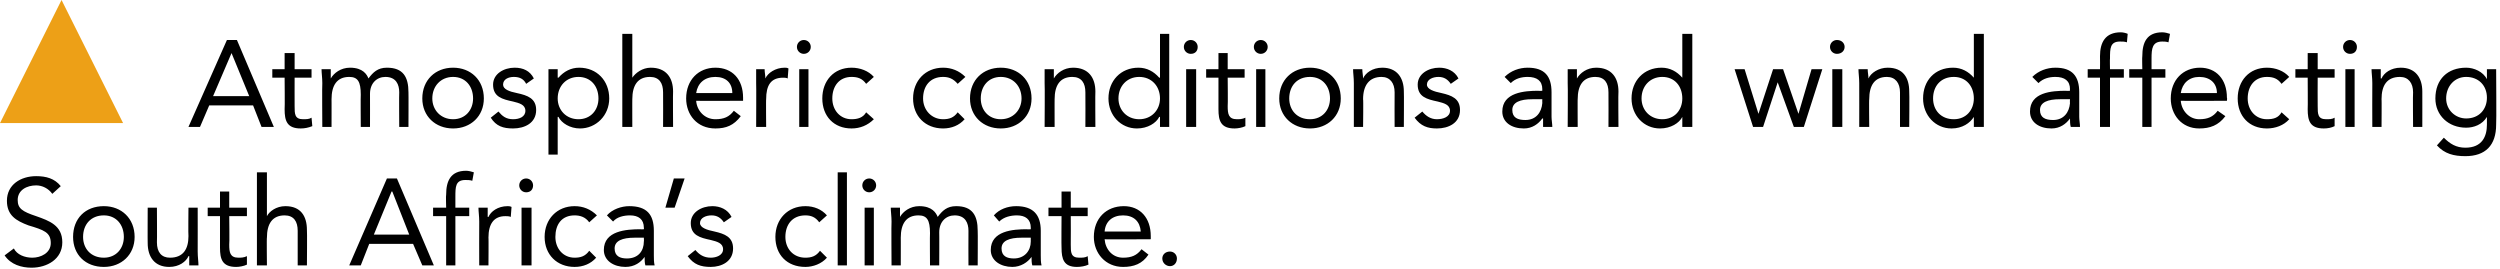
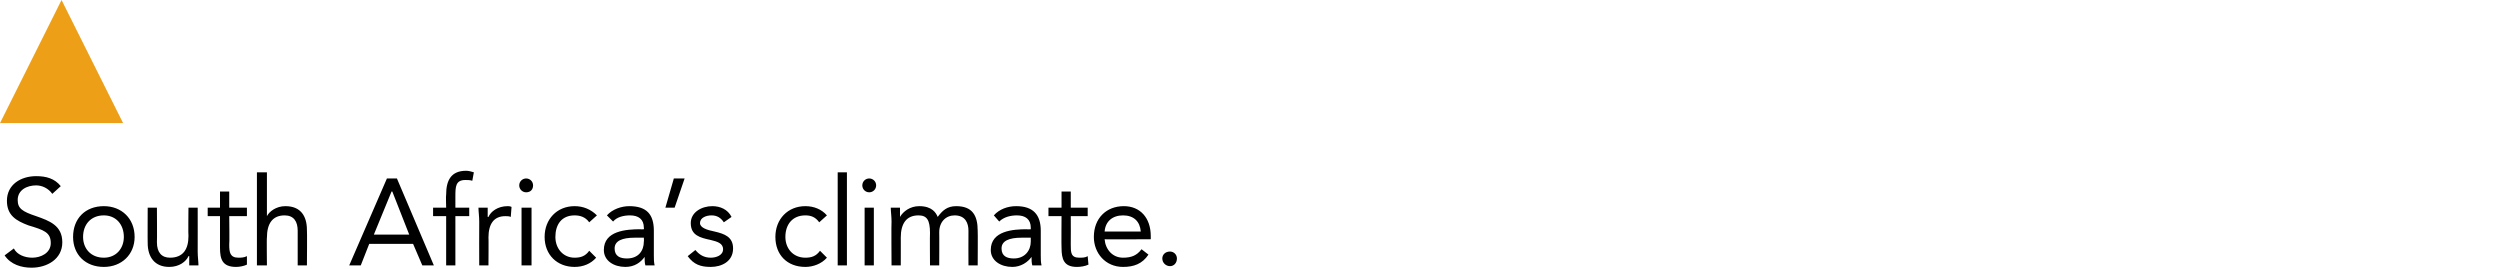
<svg xmlns="http://www.w3.org/2000/svg" version="1.1" width="325px" height="35px" viewBox="0 0 325 35">
  <desc>Atmospheric conditions and wind affecting South Africa’s climate.</desc>
  <defs />
  <g id="Polygon276235">
    <path d="M 6.8 25.2 C 6.3 24.5 5.5 24.1 4.7 24.1 C 3.5 24.1 2.3 24.7 2.3 26 C 2.3 27.1 2.9 27.5 4.7 28.1 C 6.4 28.7 8.1 29.3 8.1 31.5 C 8.1 33.7 6.1 34.8 4.1 34.8 C 2.8 34.8 1.4 34.4 0.6 33.2 C 0.6 33.2 1.8 32.3 1.8 32.3 C 2.2 33.1 3.2 33.5 4.2 33.5 C 5.3 33.5 6.6 32.9 6.6 31.6 C 6.6 30.2 5.7 29.9 3.7 29.3 C 2.1 28.7 0.9 28 0.9 26.1 C 0.9 24 2.7 22.9 4.7 22.9 C 6 22.9 7.1 23.2 7.9 24.2 C 7.9 24.2 6.8 25.2 6.8 25.2 Z M 13.5 26.8 C 15.8 26.8 17.5 28.4 17.5 30.8 C 17.5 33.1 15.8 34.7 13.5 34.7 C 11.1 34.7 9.5 33.1 9.5 30.8 C 9.5 28.4 11.1 26.8 13.5 26.8 Z M 13.5 33.5 C 15.1 33.5 16.1 32.3 16.1 30.8 C 16.1 29.2 15.1 28 13.5 28 C 11.8 28 10.8 29.2 10.8 30.8 C 10.8 32.3 11.8 33.5 13.5 33.5 Z M 25.7 32.7 C 25.7 33.4 25.8 34 25.8 34.5 C 25.8 34.5 24.6 34.5 24.6 34.5 C 24.6 34.1 24.6 33.7 24.6 33.3 C 24.6 33.3 24.5 33.3 24.5 33.3 C 24.2 34 23.3 34.7 22 34.7 C 20.1 34.7 19.2 33.4 19.2 31.6 C 19.18 31.64 19.2 27 19.2 27 L 20.4 27 C 20.4 27 20.43 31.51 20.4 31.5 C 20.4 32.8 21 33.5 22.1 33.5 C 23.8 33.5 24.5 32.4 24.5 30.7 C 24.46 30.66 24.5 27 24.5 27 L 25.7 27 C 25.7 27 25.71 32.72 25.7 32.7 Z M 32.1 28.1 L 29.8 28.1 C 29.8 28.1 29.85 31.81 29.8 31.8 C 29.8 32.8 29.9 33.5 31 33.5 C 31.3 33.5 31.7 33.5 32.1 33.3 C 32.1 33.3 32.1 34.4 32.1 34.4 C 31.7 34.6 31.1 34.7 30.7 34.7 C 28.9 34.7 28.6 33.7 28.6 32.2 C 28.6 32.18 28.6 28.1 28.6 28.1 L 27 28.1 L 27 27 L 28.6 27 L 28.6 24.9 L 29.8 24.9 L 29.8 27 L 32.1 27 L 32.1 28.1 Z M 33.4 22.4 L 34.7 22.4 L 34.7 28.1 C 34.7 28.1 34.7 28.05 34.7 28.1 C 35 27.5 35.9 26.8 37.1 26.8 C 39.1 26.8 39.9 28.1 39.9 29.9 C 39.94 29.88 39.9 34.5 39.9 34.5 L 38.7 34.5 C 38.7 34.5 38.7 30 38.7 30 C 38.7 28.8 38.2 28 37 28 C 35.4 28 34.7 29.1 34.7 30.9 C 34.66 30.85 34.7 34.5 34.7 34.5 L 33.4 34.5 L 33.4 22.4 Z M 50.3 23.2 L 51.6 23.2 L 56.4 34.5 L 54.9 34.5 L 53.7 31.7 L 48 31.7 L 46.9 34.5 L 45.4 34.5 L 50.3 23.2 Z M 51 24.9 L 50.9 24.9 L 48.6 30.5 L 53.2 30.5 L 51 24.9 Z M 58 28.1 L 56.3 28.1 L 56.3 27 L 58 27 C 58 27 57.95 25.33 58 25.3 C 58 23.5 58.6 22.2 60.6 22.2 C 60.9 22.2 61.3 22.3 61.6 22.4 C 61.6 22.4 61.4 23.5 61.4 23.5 C 61.1 23.4 60.8 23.4 60.5 23.4 C 59.2 23.4 59.2 24.3 59.2 25.6 C 59.2 25.6 59.2 27 59.2 27 L 61 27 L 61 28.1 L 59.2 28.1 L 59.2 34.5 L 58 34.5 L 58 28.1 Z M 62.3 28.8 C 62.3 28.1 62.2 27.5 62.2 27 C 62.2 27 63.4 27 63.4 27 C 63.4 27.4 63.4 27.8 63.4 28.2 C 63.4 28.2 63.5 28.2 63.5 28.2 C 63.8 27.5 64.7 26.8 66 26.8 C 66.1 26.8 66.3 26.8 66.5 26.9 C 66.5 26.9 66.4 28.2 66.4 28.2 C 66.2 28.1 65.9 28.1 65.7 28.1 C 64.2 28.1 63.5 29.1 63.5 30.9 C 63.53 30.85 63.5 34.5 63.5 34.5 L 62.3 34.5 C 62.3 34.5 62.28 28.79 62.3 28.8 Z M 67.8 27 L 69.1 27 L 69.1 34.5 L 67.8 34.5 L 67.8 27 Z M 68.4 23.2 C 68.9 23.2 69.3 23.6 69.3 24.1 C 69.3 24.6 69 25 68.4 25 C 67.9 25 67.5 24.6 67.5 24.1 C 67.5 23.6 67.9 23.2 68.4 23.2 Z M 76.6 28.9 C 76.1 28.2 75.4 28 74.7 28 C 73 28 72.2 29.2 72.2 30.8 C 72.2 32.3 73.2 33.5 74.7 33.5 C 75.5 33.5 76.1 33.3 76.6 32.6 C 76.6 32.6 77.5 33.5 77.5 33.5 C 76.8 34.3 75.8 34.7 74.7 34.7 C 72.4 34.7 70.8 33.1 70.8 30.8 C 70.8 28.5 72.4 26.8 74.7 26.8 C 75.8 26.8 76.8 27.2 77.6 28 C 77.6 28 76.6 28.9 76.6 28.9 Z M 78.9 28 C 79.6 27.2 80.8 26.8 81.8 26.8 C 84.1 26.8 85 27.9 85 30 C 85 30 85 33.2 85 33.2 C 85 33.6 85 34.1 85.1 34.5 C 85.1 34.5 83.9 34.5 83.9 34.5 C 83.8 34.2 83.8 33.7 83.8 33.4 C 83.8 33.4 83.8 33.4 83.8 33.4 C 83.3 34.1 82.5 34.7 81.3 34.7 C 79.8 34.7 78.5 33.9 78.5 32.5 C 78.5 30 81.4 29.8 83.3 29.8 C 83.25 29.84 83.7 29.8 83.7 29.8 C 83.7 29.8 83.73 29.62 83.7 29.6 C 83.7 28.5 83 28 81.9 28 C 81.1 28 80.2 28.2 79.7 28.8 C 79.7 28.8 78.9 28 78.9 28 Z M 82.5 30.9 C 80.9 30.9 79.9 31.3 79.9 32.3 C 79.9 33.3 80.6 33.6 81.5 33.6 C 83 33.6 83.7 32.6 83.7 31.4 C 83.73 31.38 83.7 30.9 83.7 30.9 C 83.7 30.9 82.49 30.9 82.5 30.9 Z M 87.7 27 L 86.5 27 L 87.6 23.2 L 89 23.2 L 87.7 27 Z M 90.4 32.5 C 90.9 33.1 91.5 33.5 92.4 33.5 C 93.1 33.5 94 33.2 94 32.4 C 94 31.6 93.2 31.4 92.4 31.2 C 91 30.9 89.8 30.6 89.8 29 C 89.8 27.6 91.2 26.8 92.6 26.8 C 93.6 26.8 94.6 27.2 95.1 28.2 C 95.1 28.2 94.1 28.9 94.1 28.9 C 93.7 28.3 93.2 28 92.5 28 C 91.8 28 91 28.3 91 29 C 91 29.6 91.9 29.9 92.9 30.1 C 94.2 30.4 95.3 30.8 95.3 32.3 C 95.3 34 93.8 34.7 92.4 34.7 C 91.1 34.7 90.2 34.4 89.4 33.3 C 89.4 33.3 90.4 32.5 90.4 32.5 Z M 106.5 28.9 C 106 28.2 105.4 28 104.7 28 C 103 28 102.1 29.2 102.1 30.8 C 102.1 32.3 103.1 33.5 104.7 33.5 C 105.5 33.5 106.1 33.3 106.6 32.6 C 106.6 32.6 107.5 33.5 107.5 33.5 C 106.8 34.3 105.7 34.7 104.7 34.7 C 102.3 34.7 100.8 33.1 100.8 30.8 C 100.8 28.5 102.4 26.8 104.7 26.8 C 105.8 26.8 106.8 27.2 107.5 28 C 107.5 28 106.5 28.9 106.5 28.9 Z M 108.9 22.4 L 110.1 22.4 L 110.1 34.5 L 108.9 34.5 L 108.9 22.4 Z M 112.4 27 L 113.6 27 L 113.6 34.5 L 112.4 34.5 L 112.4 27 Z M 113 23.2 C 113.5 23.2 113.9 23.6 113.9 24.1 C 113.9 24.6 113.5 25 113 25 C 112.5 25 112.1 24.6 112.1 24.1 C 112.1 23.6 112.5 23.2 113 23.2 Z M 115.9 28.8 C 115.9 28.1 115.8 27.5 115.8 27 C 115.8 27 117 27 117 27 C 117 27.4 117 27.8 117 28.2 C 117 28.2 117 28.2 117 28.2 C 117.4 27.5 118.3 26.8 119.5 26.8 C 121.2 26.8 121.7 27.7 121.9 28.2 C 122.5 27.4 123.1 26.8 124.3 26.8 C 126.4 26.8 127.1 28 127.1 30 C 127.13 29.96 127.1 34.5 127.1 34.5 L 125.9 34.5 C 125.9 34.5 125.88 30.02 125.9 30 C 125.9 29 125.5 28 124.1 28 C 123 28 122.1 28.8 122.1 30.2 C 122.12 30.18 122.1 34.5 122.1 34.5 L 120.9 34.5 C 120.9 34.5 120.87 30.26 120.9 30.3 C 120.9 28.6 120.5 28 119.4 28 C 117.8 28 117.1 29.1 117.1 30.9 C 117.11 30.85 117.1 34.5 117.1 34.5 L 115.9 34.5 C 115.9 34.5 115.86 28.79 115.9 28.8 Z M 129.2 28 C 129.9 27.2 131 26.8 132.1 26.8 C 134.3 26.8 135.3 27.9 135.3 30 C 135.3 30 135.3 33.2 135.3 33.2 C 135.3 33.6 135.3 34.1 135.4 34.5 C 135.4 34.5 134.2 34.5 134.2 34.5 C 134.1 34.2 134.1 33.7 134.1 33.4 C 134.1 33.4 134.1 33.4 134.1 33.4 C 133.6 34.1 132.7 34.7 131.6 34.7 C 130.1 34.7 128.8 33.9 128.8 32.5 C 128.8 30 131.7 29.8 133.5 29.8 C 133.53 29.84 134 29.8 134 29.8 C 134 29.8 134.01 29.62 134 29.6 C 134 28.5 133.3 28 132.2 28 C 131.4 28 130.5 28.2 129.9 28.8 C 129.9 28.8 129.2 28 129.2 28 Z M 132.8 30.9 C 131.2 30.9 130.2 31.3 130.2 32.3 C 130.2 33.3 130.9 33.6 131.8 33.6 C 133.2 33.6 134 32.6 134 31.4 C 134.01 31.38 134 30.9 134 30.9 C 134 30.9 132.77 30.9 132.8 30.9 Z M 141.4 28.1 L 139.2 28.1 C 139.2 28.1 139.22 31.81 139.2 31.8 C 139.2 32.8 139.2 33.5 140.3 33.5 C 140.7 33.5 141.1 33.5 141.4 33.3 C 141.4 33.3 141.5 34.4 141.5 34.4 C 141.1 34.6 140.5 34.7 140 34.7 C 138.3 34.7 138 33.7 138 32.2 C 137.97 32.18 138 28.1 138 28.1 L 136.3 28.1 L 136.3 27 L 138 27 L 138 24.9 L 139.2 24.9 L 139.2 27 L 141.4 27 L 141.4 28.1 Z M 149.3 33.1 C 148.5 34.3 147.4 34.7 146 34.7 C 143.7 34.7 142.2 32.9 142.2 30.8 C 142.2 28.4 143.8 26.8 146.1 26.8 C 148.2 26.8 149.6 28.3 149.6 30.7 C 149.61 30.74 149.6 31.1 149.6 31.1 C 149.6 31.1 143.56 31.14 143.6 31.1 C 143.7 32.4 144.6 33.5 146 33.5 C 147.1 33.5 147.8 33.2 148.4 32.4 C 148.4 32.4 149.3 33.1 149.3 33.1 Z M 148.3 30.1 C 148.2 28.8 147.4 28 146 28 C 144.6 28 143.7 28.8 143.6 30.1 C 143.6 30.1 148.3 30.1 148.3 30.1 Z M 153 33.6 C 153 34.2 152.6 34.6 152.1 34.6 C 151.6 34.6 151.1 34.2 151.1 33.6 C 151.1 33.1 151.5 32.7 152.1 32.7 C 152.6 32.7 153 33.1 153 33.6 Z " stroke="none" fill="#000" />
  </g>
  <g id="Polygon276234">
-     <path d="M 29.5 5.2 L 30.8 5.2 L 35.6 16.5 L 34 16.5 L 32.9 13.7 L 27.2 13.7 L 26 16.5 L 24.5 16.5 L 29.5 5.2 Z M 30.1 6.9 L 30.1 6.9 L 27.7 12.5 L 32.4 12.5 L 30.1 6.9 Z M 40.5 10.1 L 38.3 10.1 C 38.3 10.1 38.29 13.81 38.3 13.8 C 38.3 14.8 38.3 15.5 39.4 15.5 C 39.8 15.5 40.2 15.5 40.5 15.3 C 40.5 15.3 40.6 16.4 40.6 16.4 C 40.1 16.6 39.6 16.7 39.1 16.7 C 37.3 16.7 37 15.7 37 14.2 C 37.04 14.18 37 10.1 37 10.1 L 35.4 10.1 L 35.4 9 L 37 9 L 37 6.9 L 38.3 6.9 L 38.3 9 L 40.5 9 L 40.5 10.1 Z M 41.9 10.8 C 41.9 10.1 41.8 9.5 41.8 9 C 41.8 9 43 9 43 9 C 43 9.4 43 9.8 43 10.2 C 43 10.2 43 10.2 43 10.2 C 43.4 9.5 44.3 8.8 45.5 8.8 C 47.2 8.8 47.7 9.7 47.9 10.2 C 48.5 9.4 49.1 8.8 50.3 8.8 C 52.4 8.8 53.1 10 53.1 12 C 53.12 11.96 53.1 16.5 53.1 16.5 L 51.9 16.5 C 51.9 16.5 51.87 12.02 51.9 12 C 51.9 11 51.5 10 50.1 10 C 49 10 48.1 10.8 48.1 12.2 C 48.11 12.18 48.1 16.5 48.1 16.5 L 46.9 16.5 C 46.9 16.5 46.87 12.26 46.9 12.3 C 46.9 10.6 46.5 10 45.4 10 C 43.8 10 43.1 11.1 43.1 12.9 C 43.11 12.85 43.1 16.5 43.1 16.5 L 41.9 16.5 C 41.9 16.5 41.86 10.79 41.9 10.8 Z M 58.9 8.8 C 61.2 8.8 62.9 10.4 62.9 12.8 C 62.9 15.1 61.2 16.7 58.9 16.7 C 56.6 16.7 54.9 15.1 54.9 12.8 C 54.9 10.4 56.6 8.8 58.9 8.8 Z M 58.9 15.5 C 60.5 15.5 61.5 14.3 61.5 12.8 C 61.5 11.2 60.5 10 58.9 10 C 57.3 10 56.2 11.2 56.2 12.8 C 56.2 14.3 57.3 15.5 58.9 15.5 Z M 64.8 14.5 C 65.3 15.1 65.8 15.5 66.7 15.5 C 67.5 15.5 68.3 15.2 68.3 14.4 C 68.3 13.6 67.5 13.4 66.7 13.2 C 65.3 12.9 64.1 12.6 64.1 11 C 64.1 9.6 65.5 8.8 66.9 8.8 C 68 8.8 68.9 9.2 69.4 10.2 C 69.4 10.2 68.4 10.9 68.4 10.9 C 68.1 10.3 67.6 10 66.8 10 C 66.1 10 65.4 10.3 65.4 11 C 65.4 11.6 66.2 11.9 67.2 12.1 C 68.6 12.4 69.7 12.8 69.7 14.3 C 69.7 16 68.2 16.7 66.7 16.7 C 65.4 16.7 64.5 16.4 63.8 15.3 C 63.8 15.3 64.8 14.5 64.8 14.5 Z M 71.3 9 L 72.5 9 L 72.5 10.1 C 72.5 10.1 72.56 10.1 72.6 10.1 C 73.3 9.3 74.2 8.8 75.3 8.8 C 77.6 8.8 79.2 10.5 79.2 12.8 C 79.2 15 77.5 16.7 75.4 16.7 C 74.1 16.7 73 16 72.6 15.2 C 72.56 15.17 72.5 15.2 72.5 15.2 L 72.5 20.1 L 71.3 20.1 L 71.3 9 Z M 75.2 15.5 C 76.8 15.5 77.8 14.3 77.8 12.8 C 77.8 11.2 76.8 10 75.2 10 C 73.6 10 72.5 11.2 72.5 12.8 C 72.5 14.3 73.6 15.5 75.2 15.5 Z M 80.9 4.4 L 82.2 4.4 L 82.2 10.1 C 82.2 10.1 82.22 10.05 82.2 10.1 C 82.6 9.5 83.5 8.8 84.6 8.8 C 86.6 8.8 87.5 10.1 87.5 11.9 C 87.47 11.88 87.5 16.5 87.5 16.5 L 86.2 16.5 C 86.2 16.5 86.22 12 86.2 12 C 86.2 10.8 85.7 10 84.5 10 C 82.9 10 82.2 11.1 82.2 12.9 C 82.19 12.85 82.2 16.5 82.2 16.5 L 80.9 16.5 L 80.9 4.4 Z M 96.3 15.1 C 95.4 16.3 94.4 16.7 93 16.7 C 90.6 16.7 89.2 14.9 89.2 12.8 C 89.2 10.4 90.8 8.8 93 8.8 C 95.2 8.8 96.6 10.3 96.6 12.7 C 96.59 12.74 96.6 13.1 96.6 13.1 C 96.6 13.1 90.54 13.14 90.5 13.1 C 90.6 14.4 91.6 15.5 93 15.5 C 94.1 15.5 94.8 15.2 95.4 14.4 C 95.4 14.4 96.3 15.1 96.3 15.1 Z M 95.2 12.1 C 95.2 10.8 94.4 10 93 10 C 91.6 10 90.7 10.8 90.5 12.1 C 90.5 12.1 95.2 12.1 95.2 12.1 Z M 98.3 10.8 C 98.3 10.1 98.3 9.5 98.3 9 C 98.3 9 99.4 9 99.4 9 C 99.4 9.4 99.5 9.8 99.5 10.2 C 99.5 10.2 99.5 10.2 99.5 10.2 C 99.8 9.5 100.8 8.8 102 8.8 C 102.2 8.8 102.3 8.8 102.5 8.9 C 102.5 8.9 102.4 10.2 102.4 10.2 C 102.2 10.1 102 10.1 101.8 10.1 C 100.2 10.1 99.6 11.1 99.6 12.9 C 99.57 12.85 99.6 16.5 99.6 16.5 L 98.3 16.5 C 98.3 16.5 98.33 10.79 98.3 10.8 Z M 103.9 9 L 105.1 9 L 105.1 16.5 L 103.9 16.5 L 103.9 9 Z M 104.5 5.2 C 105 5.2 105.4 5.6 105.4 6.1 C 105.4 6.6 105 7 104.5 7 C 104 7 103.6 6.6 103.6 6.1 C 103.6 5.6 104 5.2 104.5 5.2 Z M 112.6 10.9 C 112.1 10.2 111.5 10 110.7 10 C 109.1 10 108.2 11.2 108.2 12.8 C 108.2 14.3 109.2 15.5 110.7 15.5 C 111.5 15.5 112.2 15.3 112.6 14.6 C 112.6 14.6 113.6 15.5 113.6 15.5 C 112.8 16.3 111.8 16.7 110.7 16.7 C 108.4 16.7 106.9 15.1 106.9 12.8 C 106.9 10.5 108.4 8.8 110.7 8.8 C 111.8 8.8 112.9 9.2 113.6 10 C 113.6 10 112.6 10.9 112.6 10.9 Z M 124.5 10.9 C 123.9 10.2 123.3 10 122.6 10 C 120.9 10 120 11.2 120 12.8 C 120 14.3 121.1 15.5 122.6 15.5 C 123.4 15.5 124 15.3 124.5 14.6 C 124.5 14.6 125.4 15.5 125.4 15.5 C 124.7 16.3 123.7 16.7 122.6 16.7 C 120.3 16.7 118.7 15.1 118.7 12.8 C 118.7 10.5 120.3 8.8 122.6 8.8 C 123.7 8.8 124.7 9.2 125.5 10 C 125.5 10 124.5 10.9 124.5 10.9 Z M 130.1 8.8 C 132.4 8.8 134.1 10.4 134.1 12.8 C 134.1 15.1 132.4 16.7 130.1 16.7 C 127.8 16.7 126.1 15.1 126.1 12.8 C 126.1 10.4 127.8 8.8 130.1 8.8 Z M 130.1 15.5 C 131.7 15.5 132.8 14.3 132.8 12.8 C 132.8 11.2 131.7 10 130.1 10 C 128.5 10 127.5 11.2 127.5 12.8 C 127.5 14.3 128.5 15.5 130.1 15.5 Z M 135.8 10.8 C 135.8 10.1 135.8 9.5 135.8 9 C 135.8 9 137 9 137 9 C 137 9.4 137 9.8 137 10.2 C 137 10.2 137 10.2 137 10.2 C 137.4 9.5 138.3 8.8 139.5 8.8 C 141.5 8.8 142.4 10.1 142.4 11.9 C 142.37 11.88 142.4 16.5 142.4 16.5 L 141.1 16.5 C 141.1 16.5 141.12 12 141.1 12 C 141.1 10.8 140.6 10 139.4 10 C 137.8 10 137.1 11.1 137.1 12.9 C 137.09 12.85 137.1 16.5 137.1 16.5 L 135.8 16.5 C 135.8 16.5 135.84 10.79 135.8 10.8 Z M 150.8 15.2 C 150.8 15.2 150.72 15.17 150.7 15.2 C 150.3 16 149.2 16.7 147.8 16.7 C 145.7 16.7 144.1 15 144.1 12.8 C 144.1 10.5 145.7 8.8 148 8.8 C 149.1 8.8 150 9.3 150.7 10.1 C 150.72 10.1 150.8 10.1 150.8 10.1 L 150.8 4.4 L 152 4.4 L 152 16.5 L 150.8 16.5 L 150.8 15.2 Z M 148.1 10 C 146.5 10 145.4 11.2 145.4 12.8 C 145.4 14.3 146.5 15.5 148.1 15.5 C 149.7 15.5 150.8 14.3 150.8 12.8 C 150.8 11.2 149.7 10 148.1 10 Z M 154.2 9 L 155.5 9 L 155.5 16.5 L 154.2 16.5 L 154.2 9 Z M 154.8 5.2 C 155.3 5.2 155.7 5.6 155.7 6.1 C 155.7 6.6 155.4 7 154.8 7 C 154.3 7 153.9 6.6 153.9 6.1 C 153.9 5.6 154.3 5.2 154.8 5.2 Z M 161.8 10.1 L 159.6 10.1 C 159.6 10.1 159.64 13.81 159.6 13.8 C 159.6 14.8 159.7 15.5 160.8 15.5 C 161.1 15.5 161.5 15.5 161.9 15.3 C 161.9 15.3 161.9 16.4 161.9 16.4 C 161.5 16.6 160.9 16.7 160.5 16.7 C 158.7 16.7 158.4 15.7 158.4 14.2 C 158.39 14.18 158.4 10.1 158.4 10.1 L 156.8 10.1 L 156.8 9 L 158.4 9 L 158.4 6.9 L 159.6 6.9 L 159.6 9 L 161.8 9 L 161.8 10.1 Z M 163.3 9 L 164.5 9 L 164.5 16.5 L 163.3 16.5 L 163.3 9 Z M 163.9 5.2 C 164.4 5.2 164.8 5.6 164.8 6.1 C 164.8 6.6 164.4 7 163.9 7 C 163.4 7 163 6.6 163 6.1 C 163 5.6 163.4 5.2 163.9 5.2 Z M 170.3 8.8 C 172.6 8.8 174.3 10.4 174.3 12.8 C 174.3 15.1 172.6 16.7 170.3 16.7 C 168 16.7 166.3 15.1 166.3 12.8 C 166.3 10.4 168 8.8 170.3 8.8 Z M 170.3 15.5 C 171.9 15.5 172.9 14.3 172.9 12.8 C 172.9 11.2 171.9 10 170.3 10 C 168.6 10 167.6 11.2 167.6 12.8 C 167.6 14.3 168.6 15.5 170.3 15.5 Z M 176 10.8 C 176 10.1 175.9 9.5 175.9 9 C 175.9 9 177.1 9 177.1 9 C 177.1 9.4 177.2 9.8 177.2 10.2 C 177.2 10.2 177.2 10.2 177.2 10.2 C 177.5 9.5 178.4 8.8 179.7 8.8 C 181.6 8.8 182.5 10.1 182.5 11.9 C 182.53 11.88 182.5 16.5 182.5 16.5 L 181.3 16.5 C 181.3 16.5 181.28 12 181.3 12 C 181.3 10.8 180.7 10 179.6 10 C 178 10 177.2 11.1 177.2 12.9 C 177.25 12.85 177.2 16.5 177.2 16.5 L 176 16.5 C 176 16.5 176 10.79 176 10.8 Z M 184.9 14.5 C 185.4 15.1 186 15.5 186.8 15.5 C 187.6 15.5 188.5 15.2 188.5 14.4 C 188.5 13.6 187.7 13.4 186.9 13.2 C 185.5 12.9 184.3 12.6 184.3 11 C 184.3 9.6 185.7 8.8 187.1 8.8 C 188.1 8.8 189.1 9.2 189.6 10.2 C 189.6 10.2 188.6 10.9 188.6 10.9 C 188.2 10.3 187.7 10 187 10 C 186.3 10 185.5 10.3 185.5 11 C 185.5 11.6 186.4 11.9 187.4 12.1 C 188.7 12.4 189.8 12.8 189.8 14.3 C 189.8 16 188.3 16.7 186.8 16.7 C 185.6 16.7 184.7 16.4 183.9 15.3 C 183.9 15.3 184.9 14.5 184.9 14.5 Z M 195.6 10 C 196.4 9.2 197.5 8.8 198.6 8.8 C 200.8 8.8 201.7 9.9 201.7 12 C 201.7 12 201.7 15.2 201.7 15.2 C 201.7 15.6 201.8 16.1 201.8 16.5 C 201.8 16.5 200.6 16.5 200.6 16.5 C 200.6 16.2 200.6 15.7 200.6 15.4 C 200.6 15.4 200.5 15.4 200.5 15.4 C 200 16.1 199.2 16.7 198.1 16.7 C 196.5 16.7 195.3 15.9 195.3 14.5 C 195.3 12 198.2 11.8 200 11.8 C 200 11.84 200.5 11.8 200.5 11.8 C 200.5 11.8 200.48 11.62 200.5 11.6 C 200.5 10.5 199.8 10 198.6 10 C 197.8 10 197 10.2 196.4 10.8 C 196.4 10.8 195.6 10 195.6 10 Z M 199.2 12.9 C 197.6 12.9 196.6 13.3 196.6 14.3 C 196.6 15.3 197.3 15.6 198.3 15.6 C 199.7 15.6 200.4 14.6 200.5 13.4 C 200.48 13.38 200.5 12.9 200.5 12.9 C 200.5 12.9 199.23 12.9 199.2 12.9 Z M 203.8 10.8 C 203.8 10.1 203.8 9.5 203.8 9 C 203.8 9 205 9 205 9 C 205 9.4 205 9.8 205 10.2 C 205 10.2 205 10.2 205 10.2 C 205.4 9.5 206.3 8.8 207.5 8.8 C 209.5 8.8 210.4 10.1 210.4 11.9 C 210.36 11.88 210.4 16.5 210.4 16.5 L 209.1 16.5 C 209.1 16.5 209.12 12 209.1 12 C 209.1 10.8 208.6 10 207.4 10 C 205.8 10 205.1 11.1 205.1 12.9 C 205.08 12.85 205.1 16.5 205.1 16.5 L 203.8 16.5 C 203.8 16.5 203.84 10.79 203.8 10.8 Z M 218.7 15.2 C 218.7 15.2 218.72 15.17 218.7 15.2 C 218.3 16 217.2 16.7 215.8 16.7 C 213.7 16.7 212.1 15 212.1 12.8 C 212.1 10.5 213.7 8.8 216 8.8 C 217.1 8.8 218 9.3 218.7 10.1 C 218.72 10.1 218.7 10.1 218.7 10.1 L 218.7 4.4 L 220 4.4 L 220 16.5 L 218.7 16.5 L 218.7 15.2 Z M 216.1 10 C 214.5 10 213.4 11.2 213.4 12.8 C 213.4 14.3 214.5 15.5 216.1 15.5 C 217.7 15.5 218.7 14.3 218.7 12.8 C 218.7 11.2 217.7 10 216.1 10 Z M 234.5 16.5 L 233.2 16.5 L 231.1 10.7 L 231.1 10.7 L 229.2 16.5 L 227.9 16.5 L 225.5 9 L 226.8 9 L 228.6 14.8 L 228.6 14.8 L 230.5 9 L 231.8 9 L 233.8 14.8 L 233.8 14.8 L 235.5 9 L 236.9 9 L 234.5 16.5 Z M 238.2 9 L 239.5 9 L 239.5 16.5 L 238.2 16.5 L 238.2 9 Z M 238.8 5.2 C 239.4 5.2 239.8 5.6 239.8 6.1 C 239.8 6.6 239.4 7 238.8 7 C 238.3 7 237.9 6.6 237.9 6.1 C 237.9 5.6 238.3 5.2 238.8 5.2 Z M 241.7 10.8 C 241.7 10.1 241.6 9.5 241.6 9 C 241.6 9 242.8 9 242.8 9 C 242.8 9.4 242.9 9.8 242.9 10.2 C 242.9 10.2 242.9 10.2 242.9 10.2 C 243.2 9.5 244.2 8.8 245.4 8.8 C 247.4 8.8 248.2 10.1 248.2 11.9 C 248.24 11.88 248.2 16.5 248.2 16.5 L 247 16.5 C 247 16.5 246.99 12 247 12 C 247 10.8 246.4 10 245.3 10 C 243.7 10 243 11.1 243 12.9 C 242.96 12.85 243 16.5 243 16.5 L 241.7 16.5 C 241.7 16.5 241.71 10.79 241.7 10.8 Z M 256.6 15.2 C 256.6 15.2 256.59 15.17 256.6 15.2 C 256.1 16 255.1 16.7 253.7 16.7 C 251.6 16.7 250 15 250 12.8 C 250 10.5 251.5 8.8 253.9 8.8 C 255 8.8 255.9 9.3 256.6 10.1 C 256.59 10.1 256.6 10.1 256.6 10.1 L 256.6 4.4 L 257.9 4.4 L 257.9 16.5 L 256.6 16.5 L 256.6 15.2 Z M 254 10 C 252.3 10 251.3 11.2 251.3 12.8 C 251.3 14.3 252.3 15.5 254 15.5 C 255.6 15.5 256.6 14.3 256.6 12.8 C 256.6 11.2 255.6 10 254 10 Z M 264.2 10 C 265 9.2 266.1 8.8 267.2 8.8 C 269.4 8.8 270.3 9.9 270.3 12 C 270.3 12 270.3 15.2 270.3 15.2 C 270.3 15.6 270.4 16.1 270.4 16.5 C 270.4 16.5 269.2 16.5 269.2 16.5 C 269.1 16.2 269.1 15.7 269.1 15.4 C 269.1 15.4 269.1 15.4 269.1 15.4 C 268.6 16.1 267.8 16.7 266.7 16.7 C 265.1 16.7 263.9 15.9 263.9 14.5 C 263.9 12 266.7 11.8 268.6 11.8 C 268.59 11.84 269.1 11.8 269.1 11.8 C 269.1 11.8 269.07 11.62 269.1 11.6 C 269.1 10.5 268.4 10 267.2 10 C 266.4 10 265.6 10.2 265 10.8 C 265 10.8 264.2 10 264.2 10 Z M 267.8 12.9 C 266.2 12.9 265.2 13.3 265.2 14.3 C 265.2 15.3 265.9 15.6 266.9 15.6 C 268.3 15.6 269 14.6 269.1 13.4 C 269.07 13.38 269.1 12.9 269.1 12.9 C 269.1 12.9 267.82 12.9 267.8 12.9 Z M 273 10.1 L 271.4 10.1 L 271.4 9 L 273 9 C 273 9 273.02 7.33 273 7.3 C 273 5.5 273.7 4.2 275.7 4.2 C 276 4.2 276.4 4.3 276.6 4.4 C 276.6 4.4 276.5 5.5 276.5 5.5 C 276.2 5.4 275.9 5.4 275.6 5.4 C 274.3 5.4 274.3 6.3 274.3 7.6 C 274.27 7.6 274.3 9 274.3 9 L 276.1 9 L 276.1 10.1 L 274.3 10.1 L 274.3 16.5 L 273 16.5 L 273 10.1 Z M 278.5 10.1 L 276.8 10.1 L 276.8 9 L 278.5 9 C 278.5 9 278.46 7.33 278.5 7.3 C 278.5 5.5 279.1 4.2 281.1 4.2 C 281.4 4.2 281.8 4.3 282.1 4.4 C 282.1 4.4 281.9 5.5 281.9 5.5 C 281.6 5.4 281.3 5.4 281.1 5.4 C 279.8 5.4 279.7 6.3 279.7 7.6 C 279.71 7.6 279.7 9 279.7 9 L 281.5 9 L 281.5 10.1 L 279.7 10.1 L 279.7 16.5 L 278.5 16.5 L 278.5 10.1 Z M 289.3 15.1 C 288.4 16.3 287.3 16.7 285.9 16.7 C 283.6 16.7 282.2 14.9 282.2 12.8 C 282.2 10.4 283.8 8.8 286 8.8 C 288.1 8.8 289.5 10.3 289.5 12.7 C 289.55 12.74 289.5 13.1 289.5 13.1 C 289.5 13.1 283.5 13.14 283.5 13.1 C 283.6 14.4 284.6 15.5 285.9 15.5 C 287 15.5 287.7 15.2 288.3 14.4 C 288.3 14.4 289.3 15.1 289.3 15.1 Z M 288.2 12.1 C 288.2 10.8 287.3 10 285.9 10 C 284.6 10 283.7 10.8 283.5 12.1 C 283.5 12.1 288.2 12.1 288.2 12.1 Z M 296.6 10.9 C 296.1 10.2 295.5 10 294.7 10 C 293.1 10 292.2 11.2 292.2 12.8 C 292.2 14.3 293.2 15.5 294.7 15.5 C 295.6 15.5 296.2 15.3 296.6 14.6 C 296.6 14.6 297.6 15.5 297.6 15.5 C 296.9 16.3 295.8 16.7 294.7 16.7 C 292.4 16.7 290.9 15.1 290.9 12.8 C 290.9 10.5 292.4 8.8 294.7 8.8 C 295.8 8.8 296.9 9.2 297.6 10 C 297.6 10 296.6 10.9 296.6 10.9 Z M 303.5 10.1 L 301.3 10.1 C 301.3 10.1 301.28 13.81 301.3 13.8 C 301.3 14.8 301.3 15.5 302.4 15.5 C 302.8 15.5 303.2 15.5 303.5 15.3 C 303.5 15.3 303.5 16.4 303.5 16.4 C 303.1 16.6 302.6 16.7 302.1 16.7 C 300.3 16.7 300 15.7 300 14.2 C 300.03 14.18 300 10.1 300 10.1 L 298.4 10.1 L 298.4 9 L 300 9 L 300 6.9 L 301.3 6.9 L 301.3 9 L 303.5 9 L 303.5 10.1 Z M 304.9 9 L 306.1 9 L 306.1 16.5 L 304.9 16.5 L 304.9 9 Z M 305.5 5.2 C 306 5.2 306.4 5.6 306.4 6.1 C 306.4 6.6 306.1 7 305.5 7 C 305 7 304.6 6.6 304.6 6.1 C 304.6 5.6 305 5.2 305.5 5.2 Z M 308.4 10.8 C 308.4 10.1 308.3 9.5 308.3 9 C 308.3 9 309.5 9 309.5 9 C 309.5 9.4 309.5 9.8 309.5 10.2 C 309.5 10.2 309.6 10.2 309.6 10.2 C 309.9 9.5 310.8 8.8 312.1 8.8 C 314 8.8 314.9 10.1 314.9 11.9 C 314.91 11.88 314.9 16.5 314.9 16.5 L 313.7 16.5 C 313.7 16.5 313.66 12 313.7 12 C 313.7 10.8 313.1 10 312 10 C 310.3 10 309.6 11.1 309.6 12.9 C 309.63 12.85 309.6 16.5 309.6 16.5 L 308.4 16.5 C 308.4 16.5 308.38 10.79 308.4 10.8 Z M 324.5 16.2 C 324.5 18.9 323.1 20.3 320.5 20.3 C 319 20.3 317.8 20 316.8 18.9 C 316.8 18.9 317.7 17.9 317.7 17.9 C 318.5 18.7 319.3 19.2 320.5 19.2 C 322.7 19.2 323.3 17.7 323.3 16.2 C 323.3 16.16 323.3 15.2 323.3 15.2 C 323.3 15.2 323.27 15.2 323.3 15.2 C 322.7 16.2 321.6 16.6 320.6 16.6 C 318.3 16.6 316.6 15 316.6 12.8 C 316.6 10.3 318.2 8.8 320.6 8.8 C 321.6 8.8 322.8 9.3 323.3 10.3 C 323.27 10.29 323.3 10.3 323.3 10.3 L 323.3 9 L 324.5 9 C 324.5 9 324.55 16.16 324.5 16.2 Z M 320.6 15.4 C 322.3 15.4 323.3 14.2 323.3 12.7 C 323.3 11.1 322.2 10 320.6 10 C 319.1 10 318 11.2 318 12.8 C 318 14.3 319.2 15.4 320.6 15.4 Z " stroke="none" fill="#000" />
-   </g>
+     </g>
  <g id="Polygon276233">
    <path d="M 16 16 L 8 0 L 0 16 L 16 16 Z " stroke="none" fill="#eda017" />
  </g>
</svg>